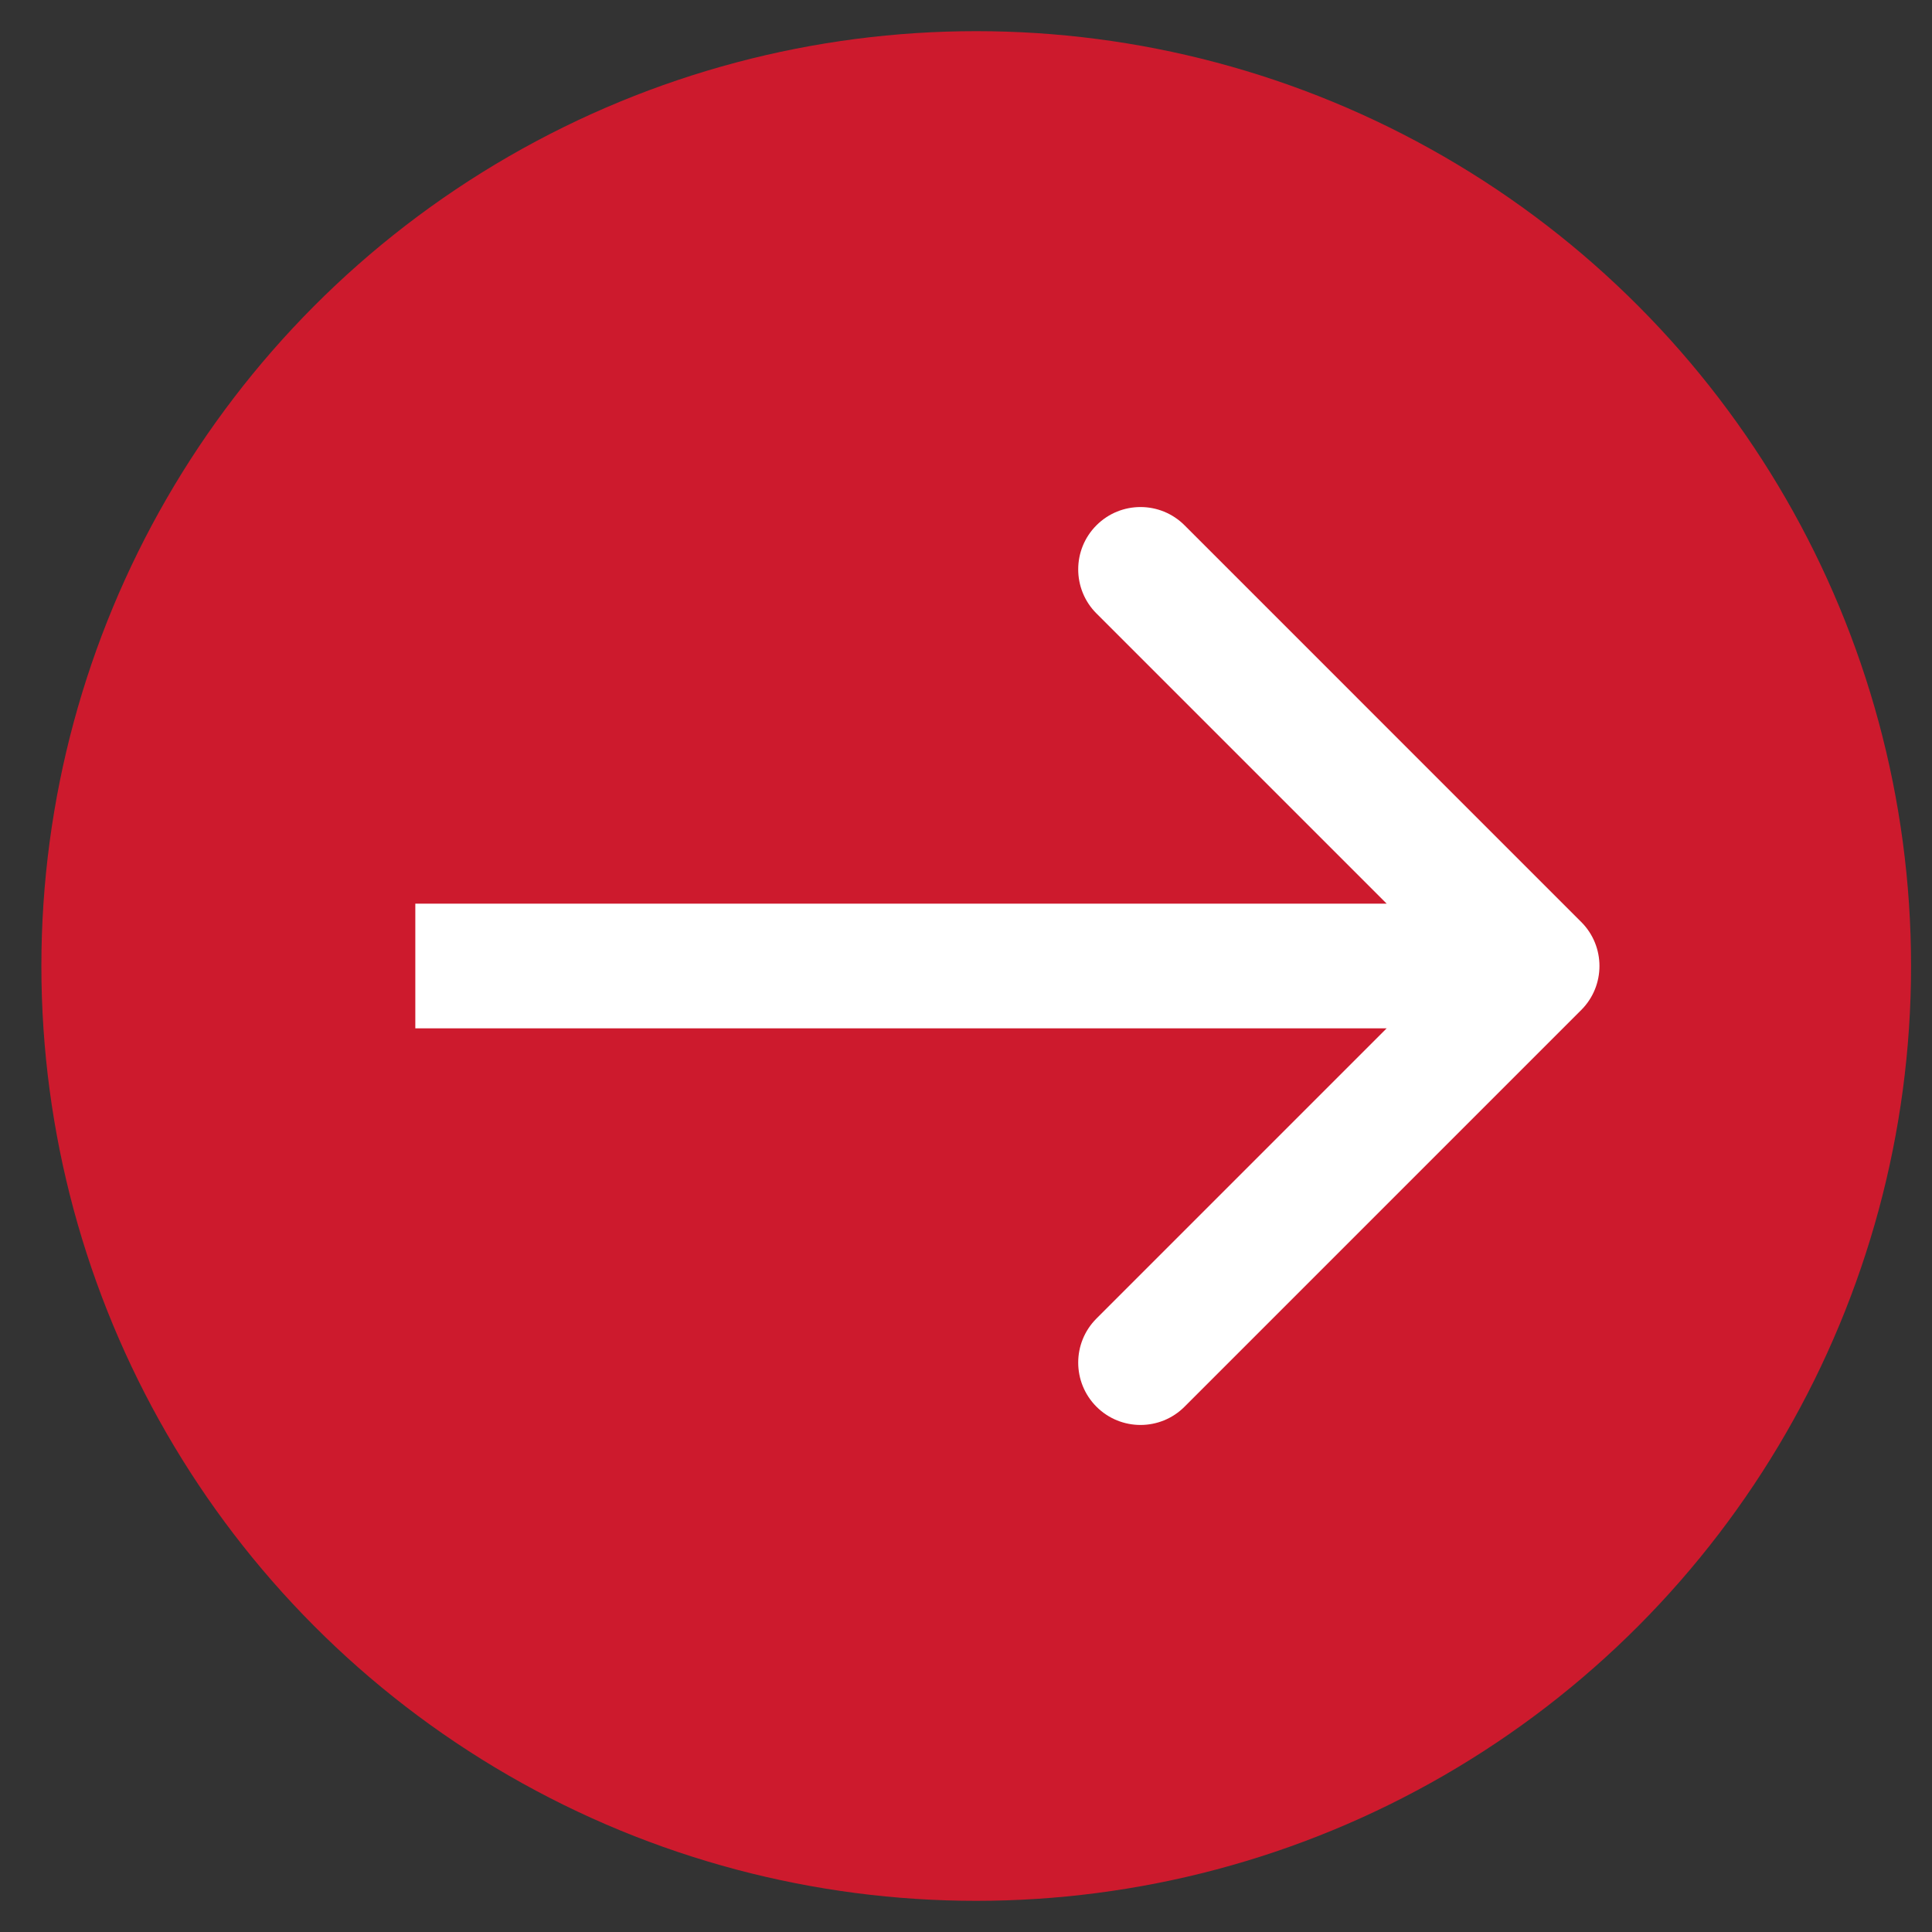
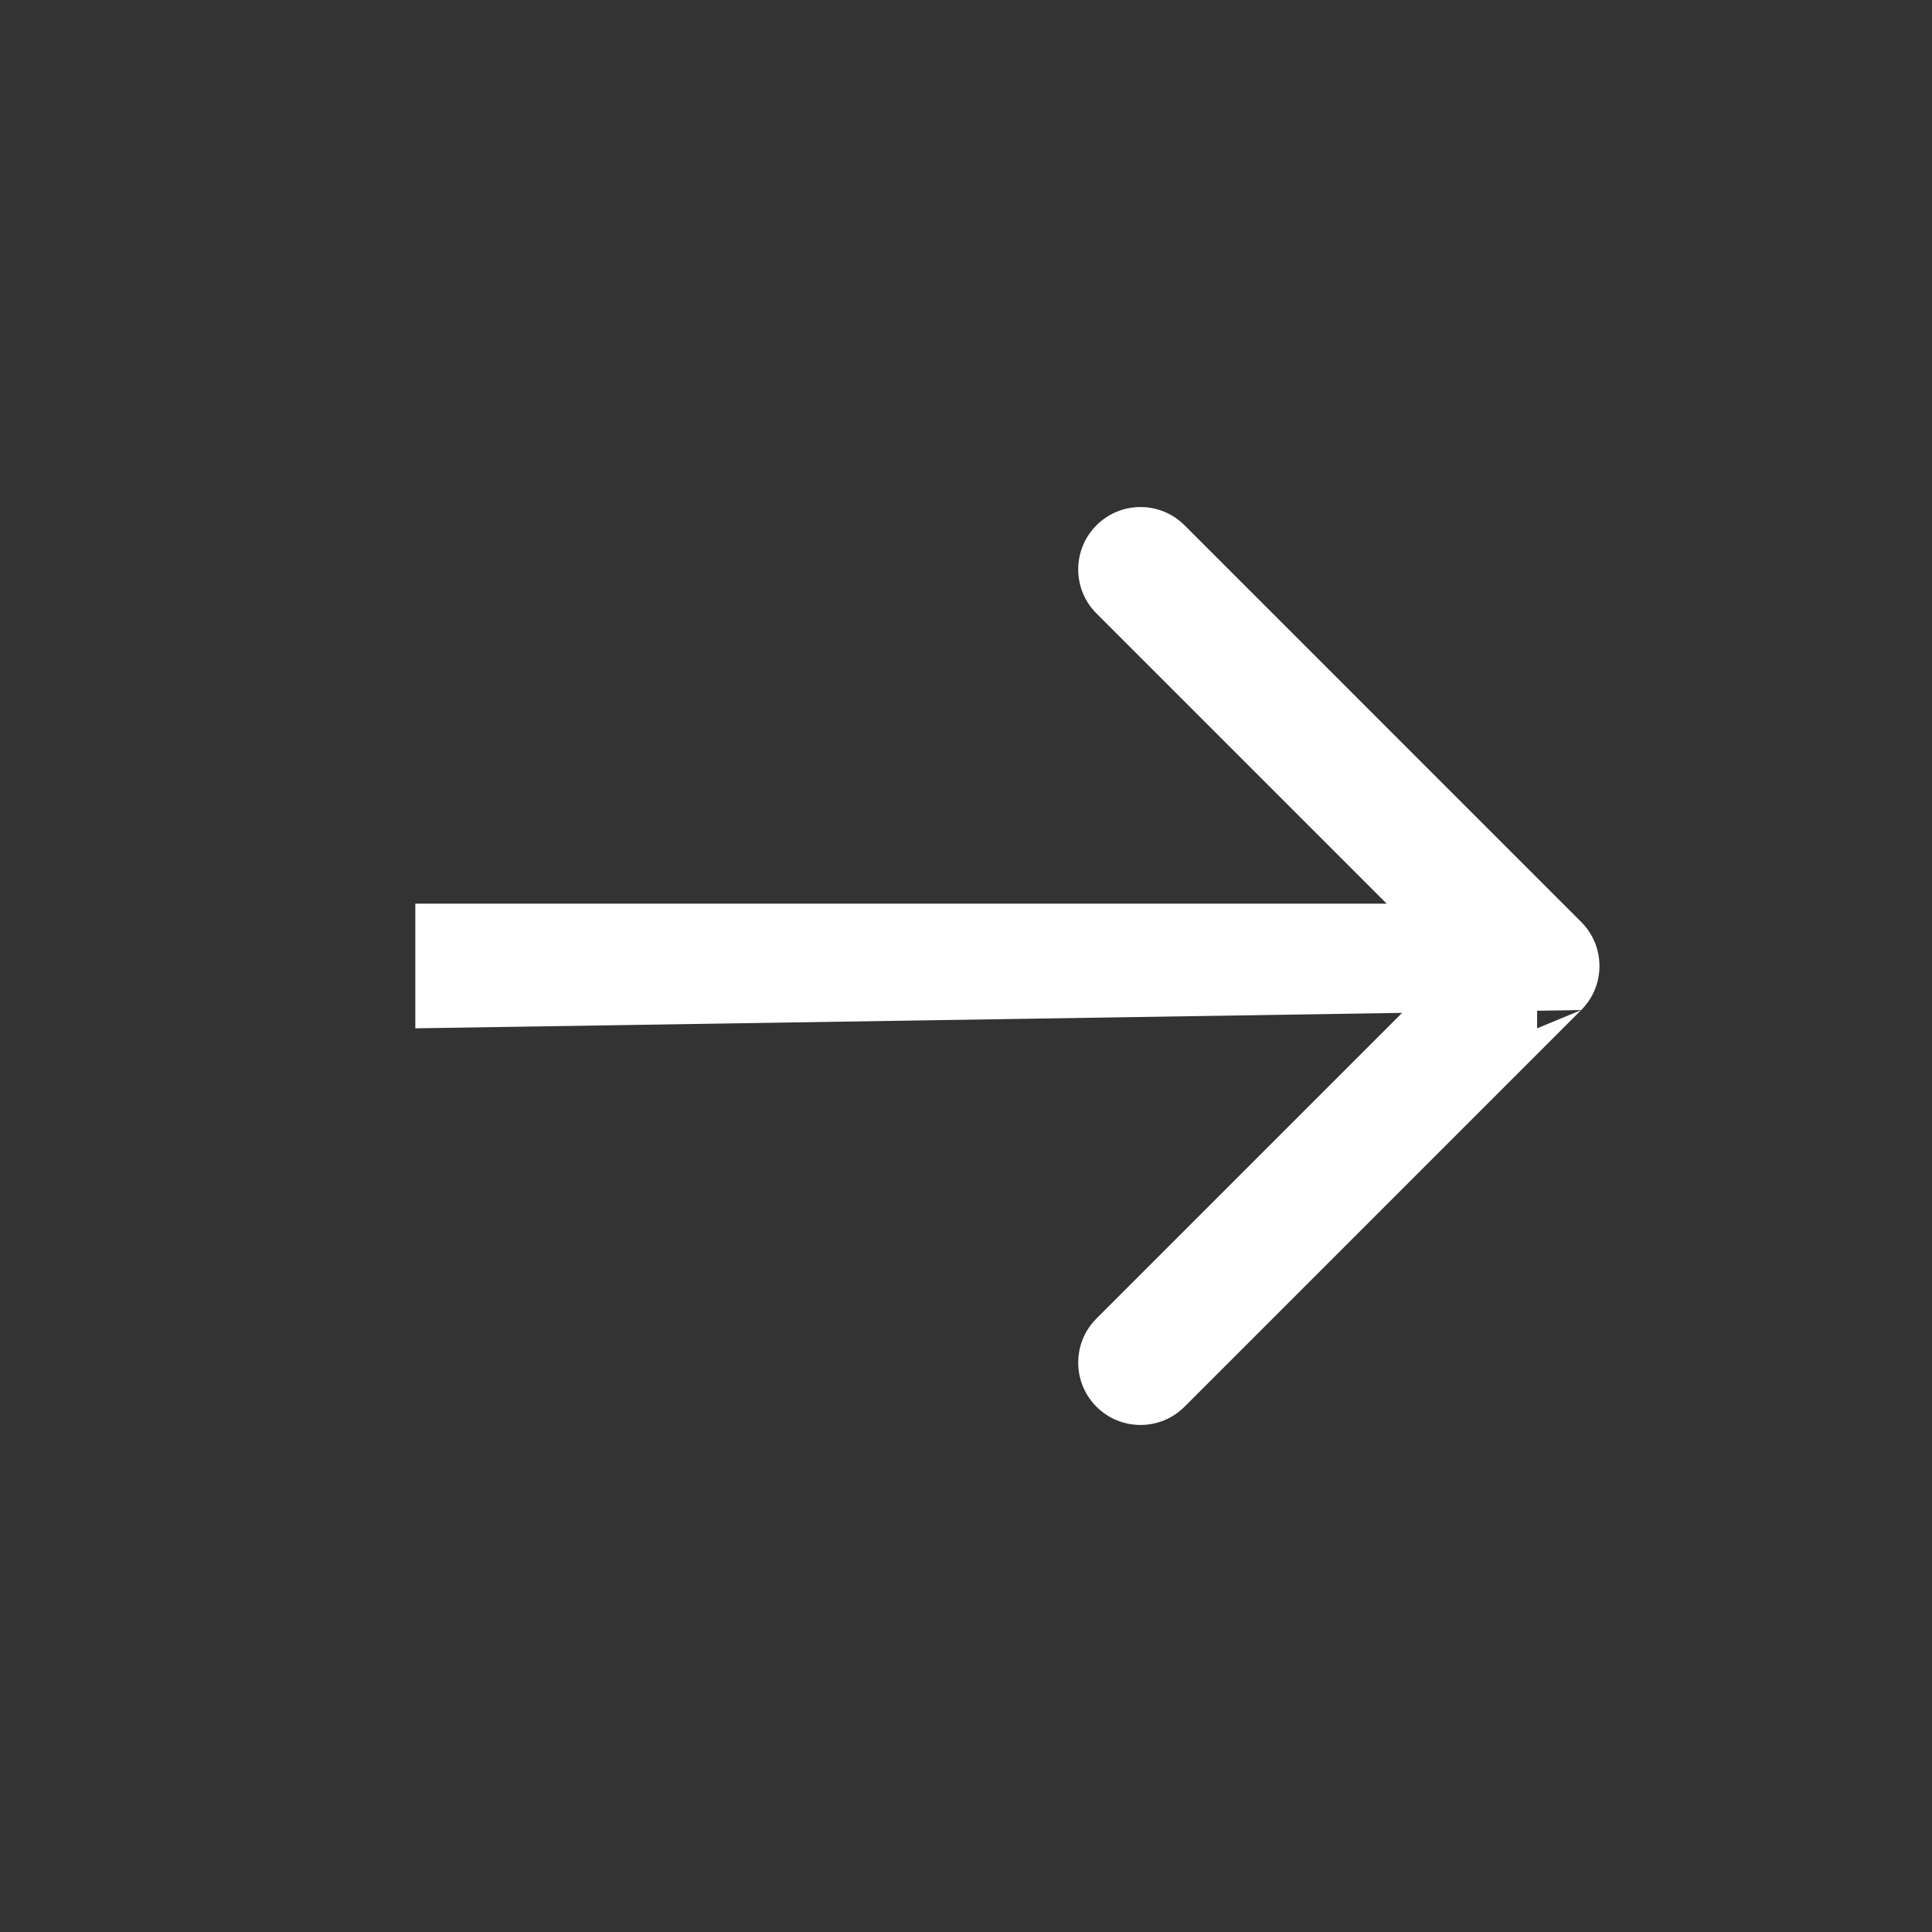
<svg xmlns="http://www.w3.org/2000/svg" width="31" height="31" viewBox="0 0 31 31" fill="none">
  <rect x="0" y="0" width="31" height="31" fill="#333333" stroke="none" />
-   <circle cx="15.664" cy="15.5" r="15" fill="#CD1A2D" />
-   <path d="M25.371 16.207C25.762 15.817 25.762 15.183 25.371 14.793L19.007 8.429C18.617 8.038 17.983 8.038 17.593 8.429C17.203 8.819 17.203 9.453 17.593 9.843L23.25 15.5L17.593 21.157C17.203 21.547 17.203 22.18 17.593 22.571C17.983 22.962 18.617 22.962 19.007 22.571L25.371 16.207ZM6.664 16.5L24.664 16.5V14.5L6.664 14.5V16.5Z" fill="white" />
+   <path d="M25.371 16.207C25.762 15.817 25.762 15.183 25.371 14.793L19.007 8.429C18.617 8.038 17.983 8.038 17.593 8.429C17.203 8.819 17.203 9.453 17.593 9.843L23.25 15.5L17.593 21.157C17.203 21.547 17.203 22.18 17.593 22.571C17.983 22.962 18.617 22.962 19.007 22.571L25.371 16.207ZL24.664 16.5V14.5L6.664 14.5V16.5Z" fill="white" />
</svg>